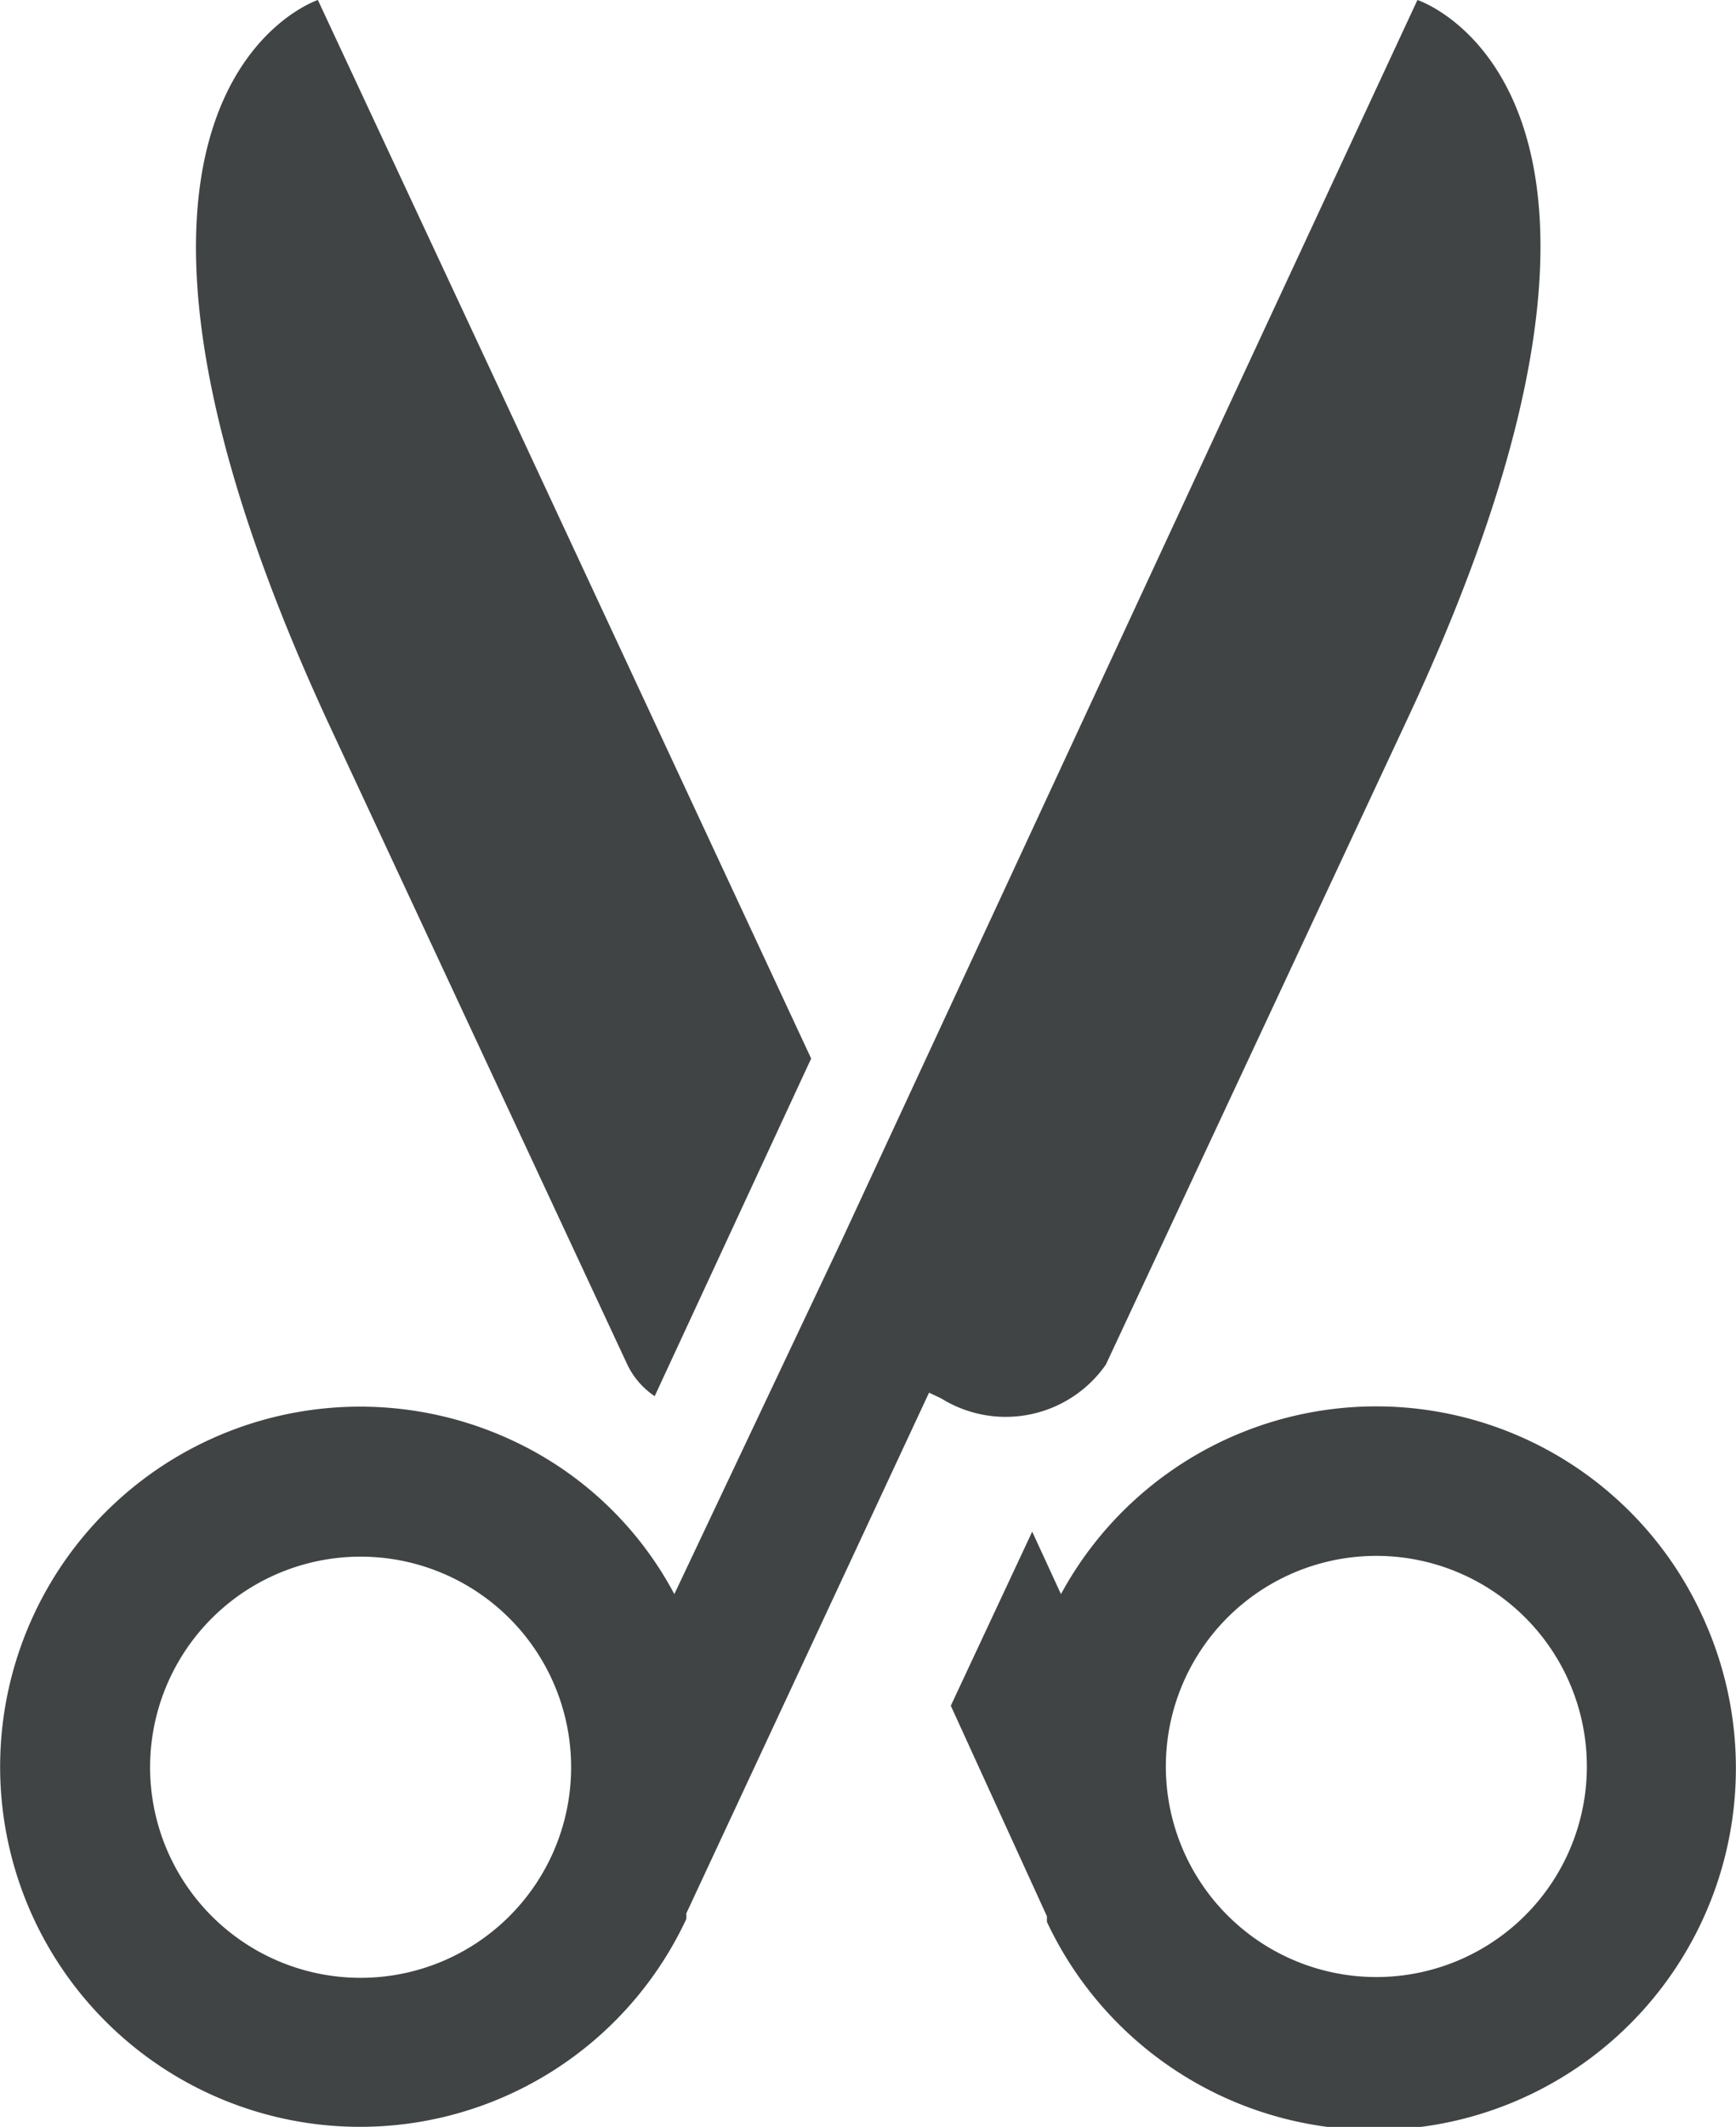
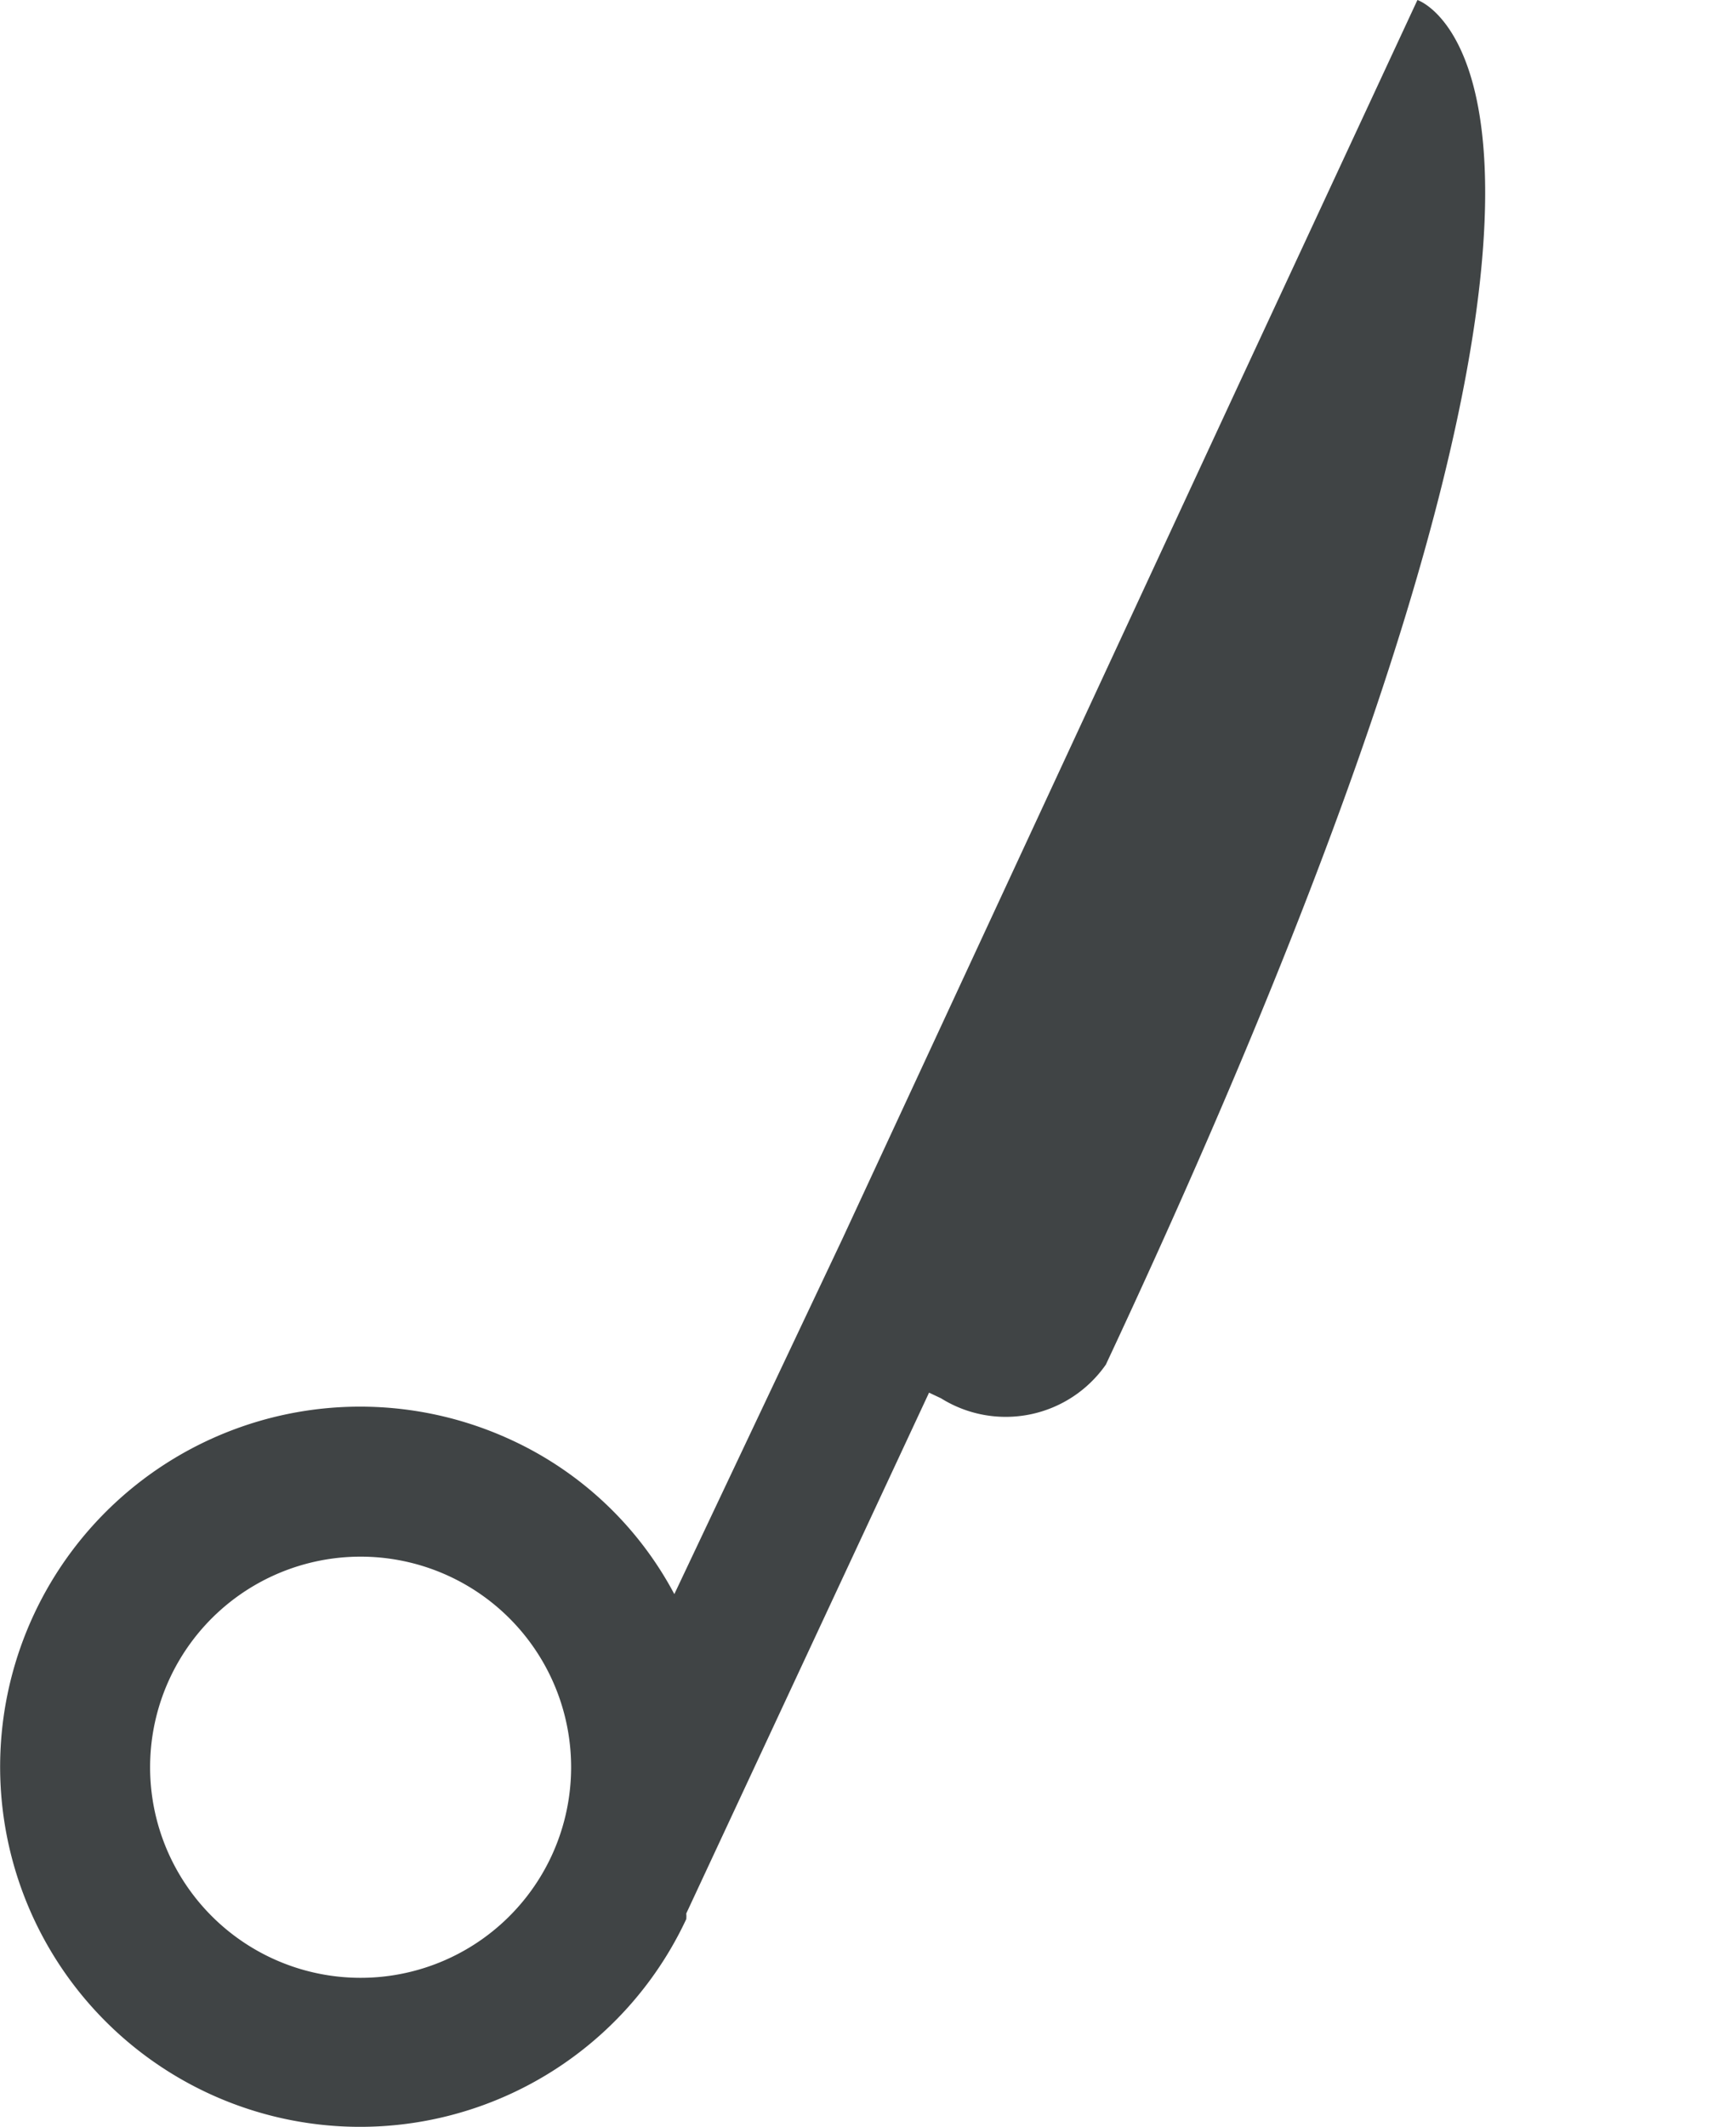
<svg xmlns="http://www.w3.org/2000/svg" viewBox="0 0 24.74 30.3">
  <defs>
    <style>.cls-1{fill:#404445;}</style>
  </defs>
  <g id="Contact_details">
-     <path class="cls-1" d="M20.2,0,17.61,5.57,12,17.66,9.61,22.71A5,5,0,0,0,7.3,20.52a5.13,5.13,0,1,0,2.48,6.82.41.41,0,0,0,0-.08l3.46-7.42.17.08a1.74,1.74,0,0,0,2.35-.48l4.28-9.16C24.25,1.31,20.2,0,20.2,0ZM3.86,27.89a3,3,0,1,1,4-1.45A3,3,0,0,1,3.86,27.89Z" />
-     <path class="cls-1" d="M9.33,19.89l2.23-4.81L7.13,5.57,4.53,0s-4,1.31.14,10.28l4.27,9.16A1.13,1.13,0,0,0,9.33,19.89Z" />
-     <path class="cls-1" d="M24.25,23a5.11,5.11,0,0,0-9.13-.29l-.41-.89L13.55,24.3l1.37,3,0,.08A5.13,5.13,0,0,0,24.25,23Zm-3.38,4.89a3,3,0,1,1,1.46-4A3,3,0,0,1,20.87,27.89Z" />
+     <path class="cls-1" d="M20.2,0,17.61,5.57,12,17.66,9.61,22.71A5,5,0,0,0,7.3,20.52a5.13,5.13,0,1,0,2.48,6.82.41.41,0,0,0,0-.08l3.46-7.42.17.08a1.74,1.74,0,0,0,2.35-.48C24.25,1.31,20.2,0,20.2,0ZM3.86,27.89a3,3,0,1,1,4-1.45A3,3,0,0,1,3.86,27.89Z" />
  </g>
</svg>